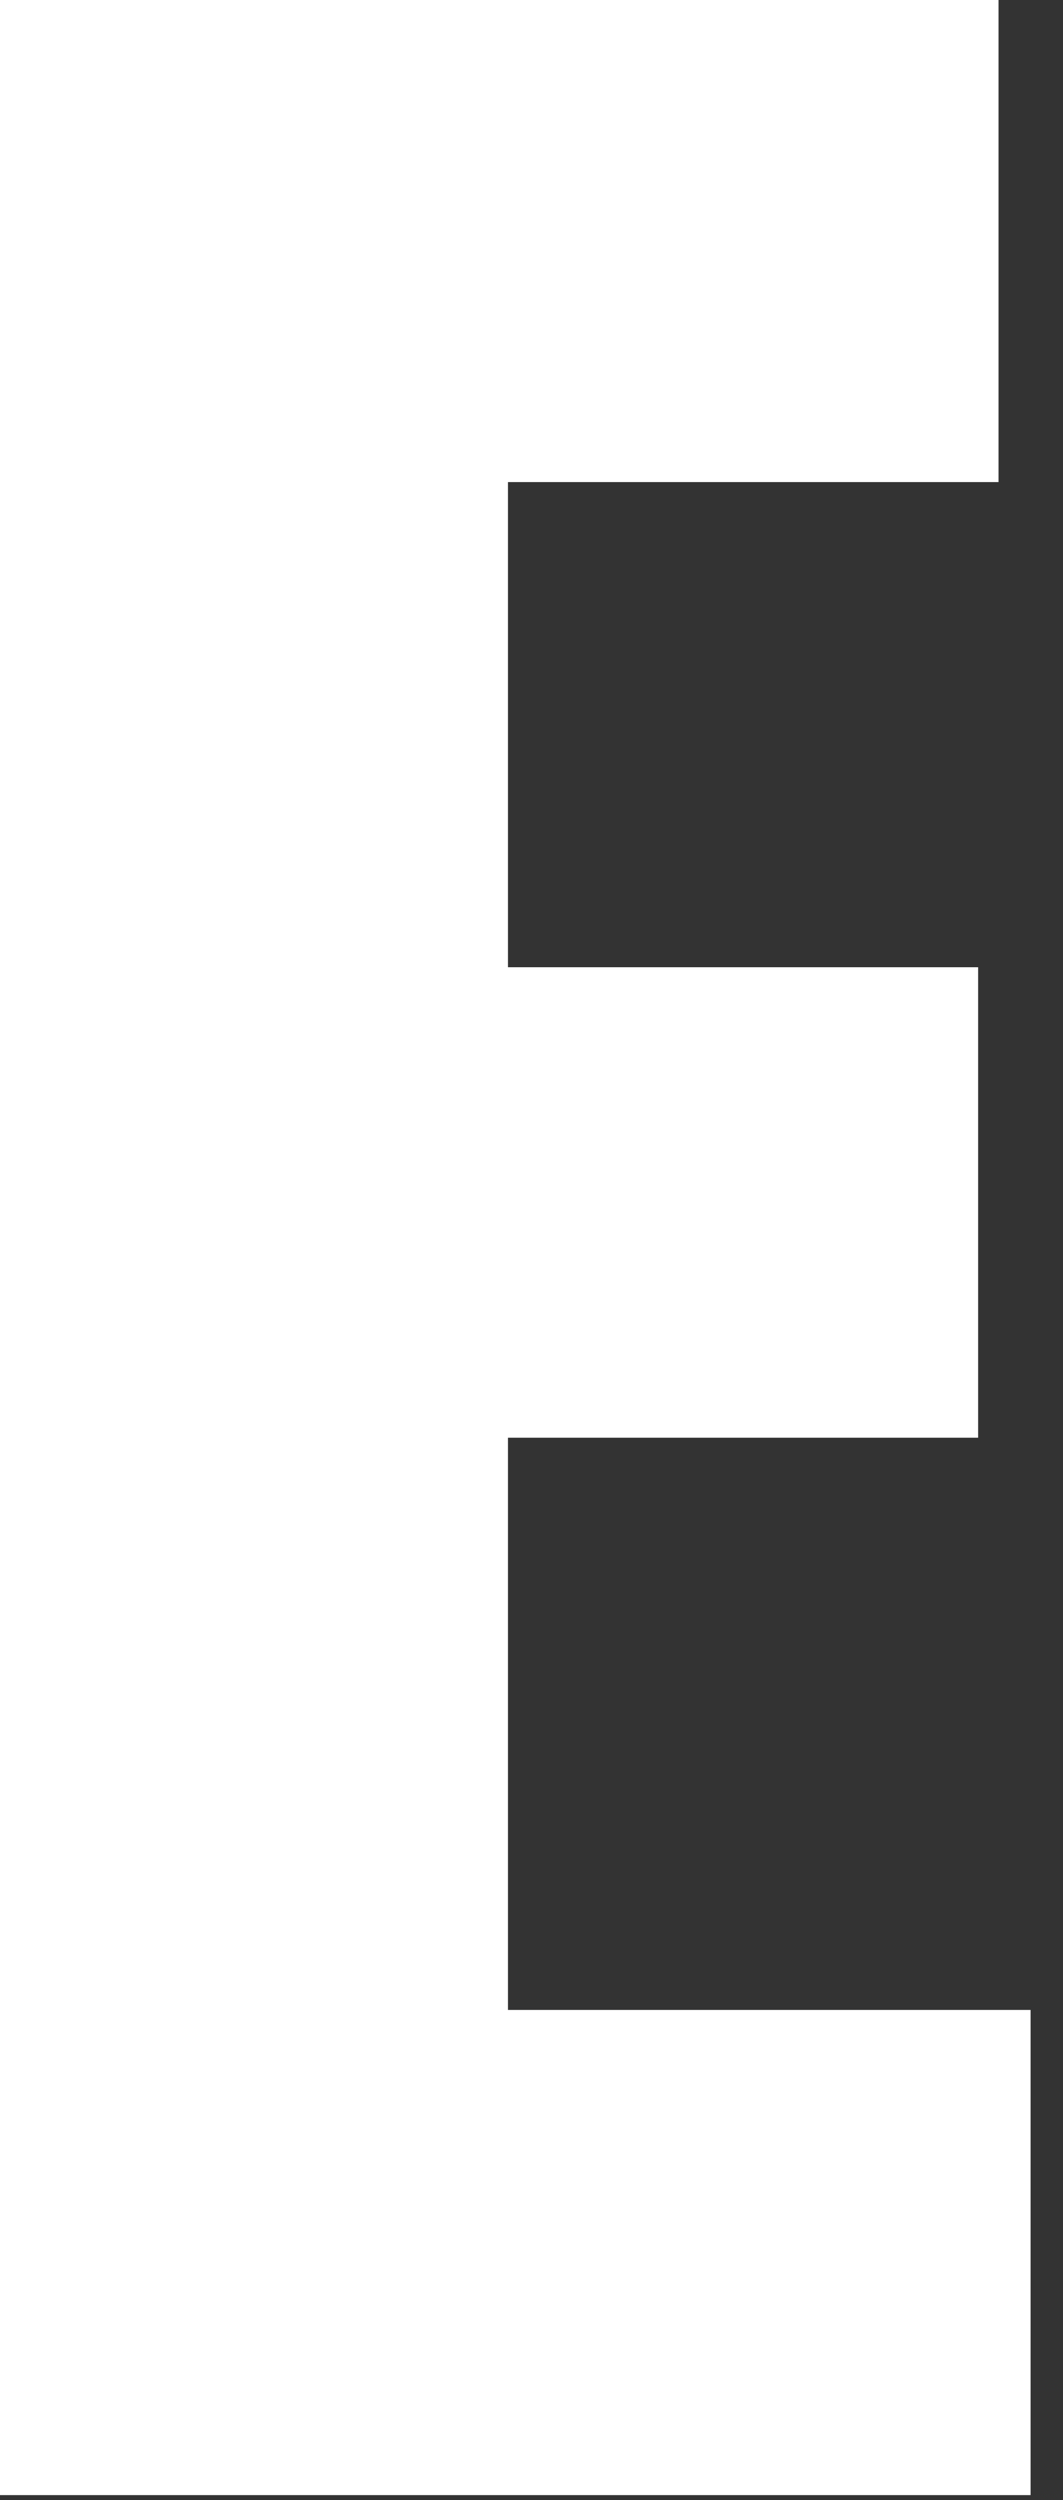
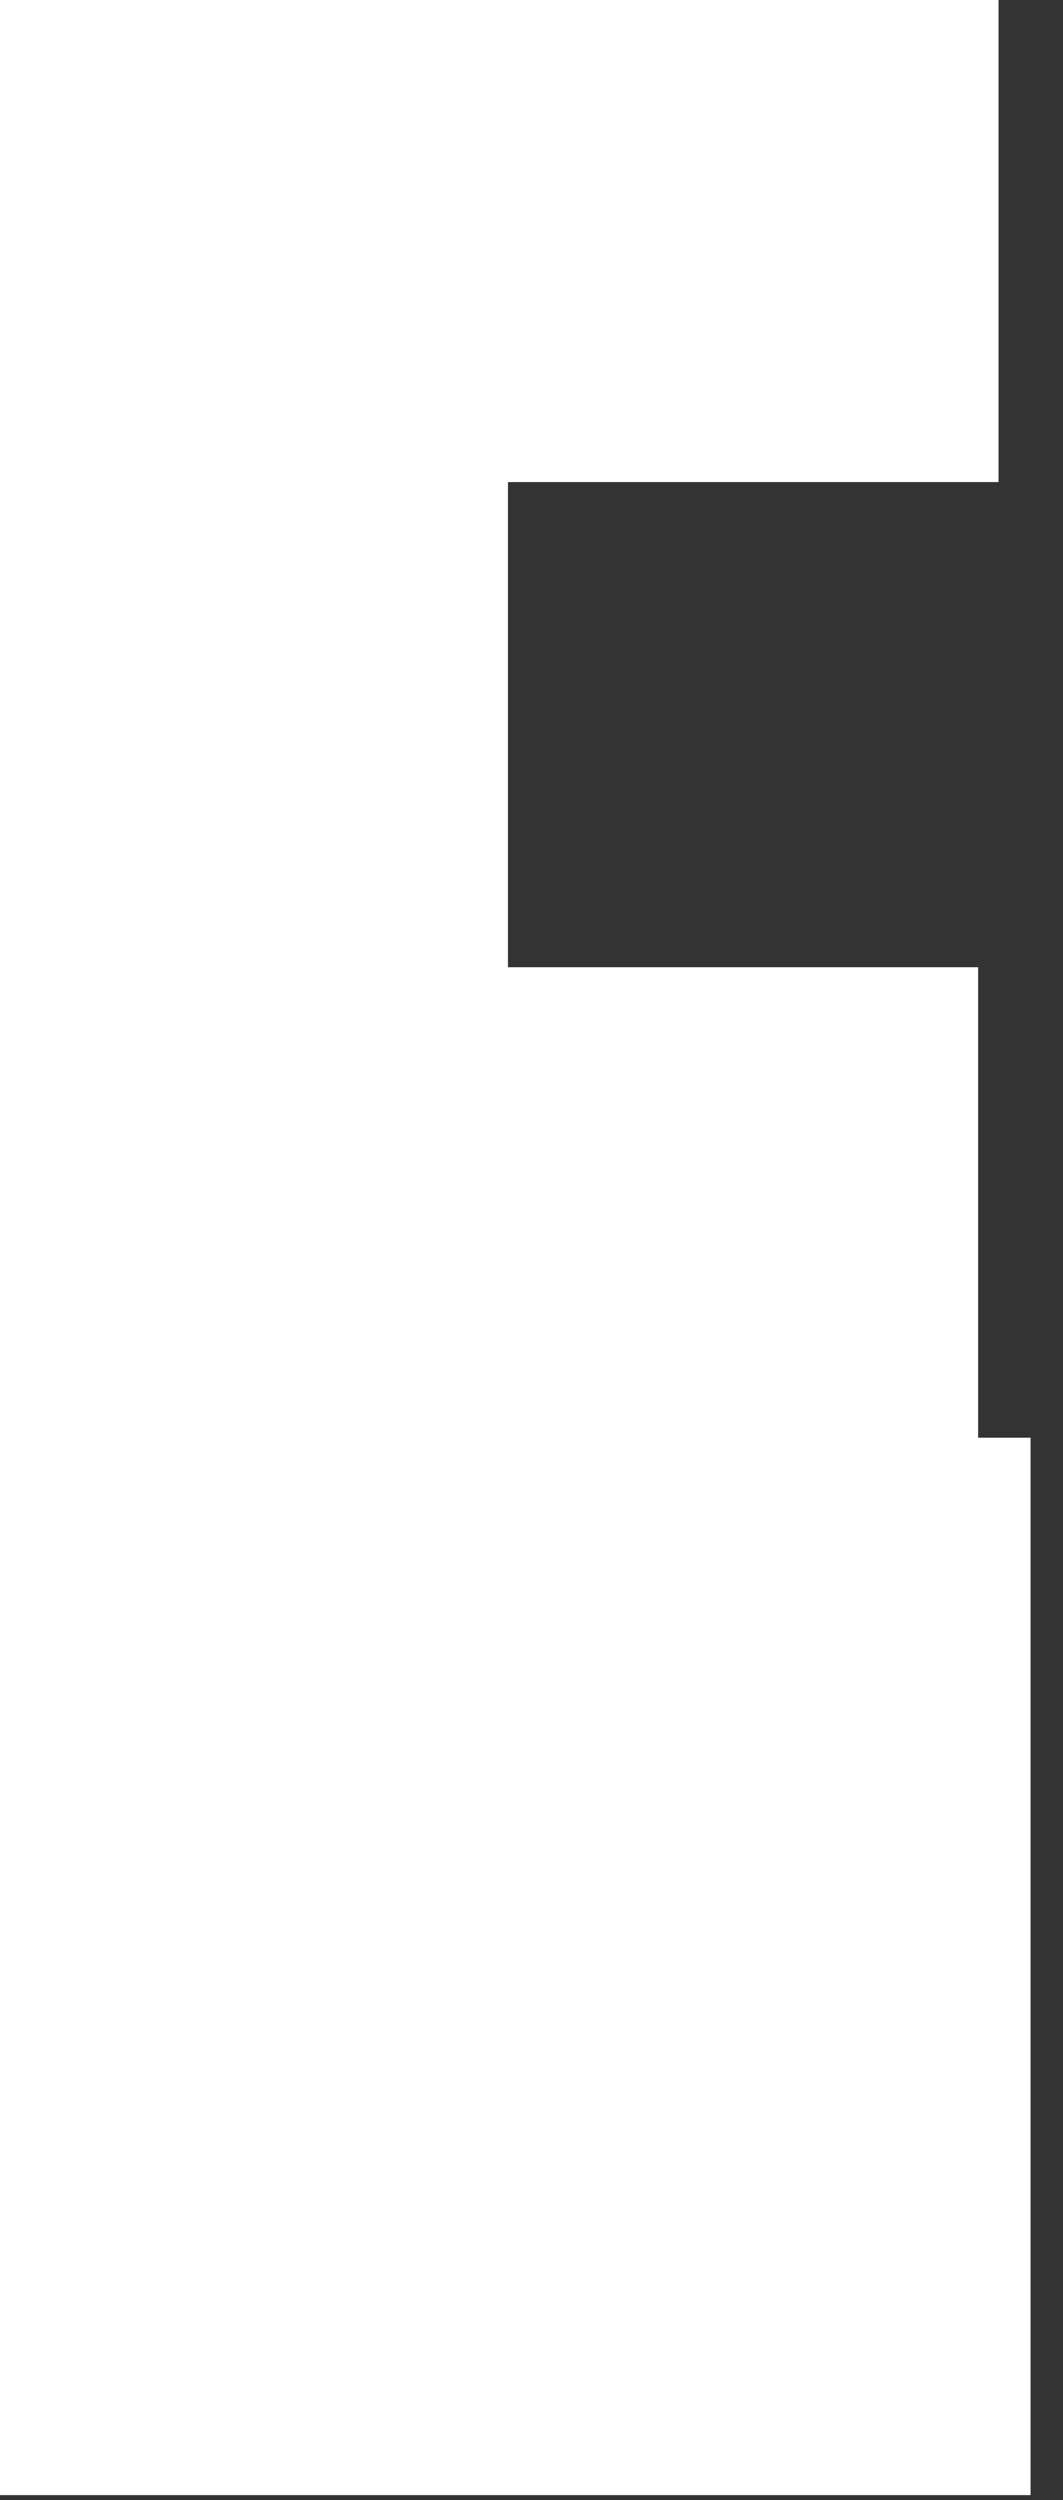
<svg xmlns="http://www.w3.org/2000/svg" fill="none" height="100%" overflow="visible" preserveAspectRatio="none" style="display: block;" viewBox="0 0 20 47" width="100%">
  <rect x="0" y="0" width="20" height="47" fill="#333333" stroke="none" />
-   <path d="M0 46.914V0H18.787V9.063H9.557V18.184H18.403V27.029H9.557V37.787H19.39V46.908H0V46.914Z" fill="white" id="Vector" />
+   <path d="M0 46.914V0H18.787V9.063H9.557V18.184H18.403V27.029H9.557H19.39V46.908H0V46.914Z" fill="white" id="Vector" />
</svg>